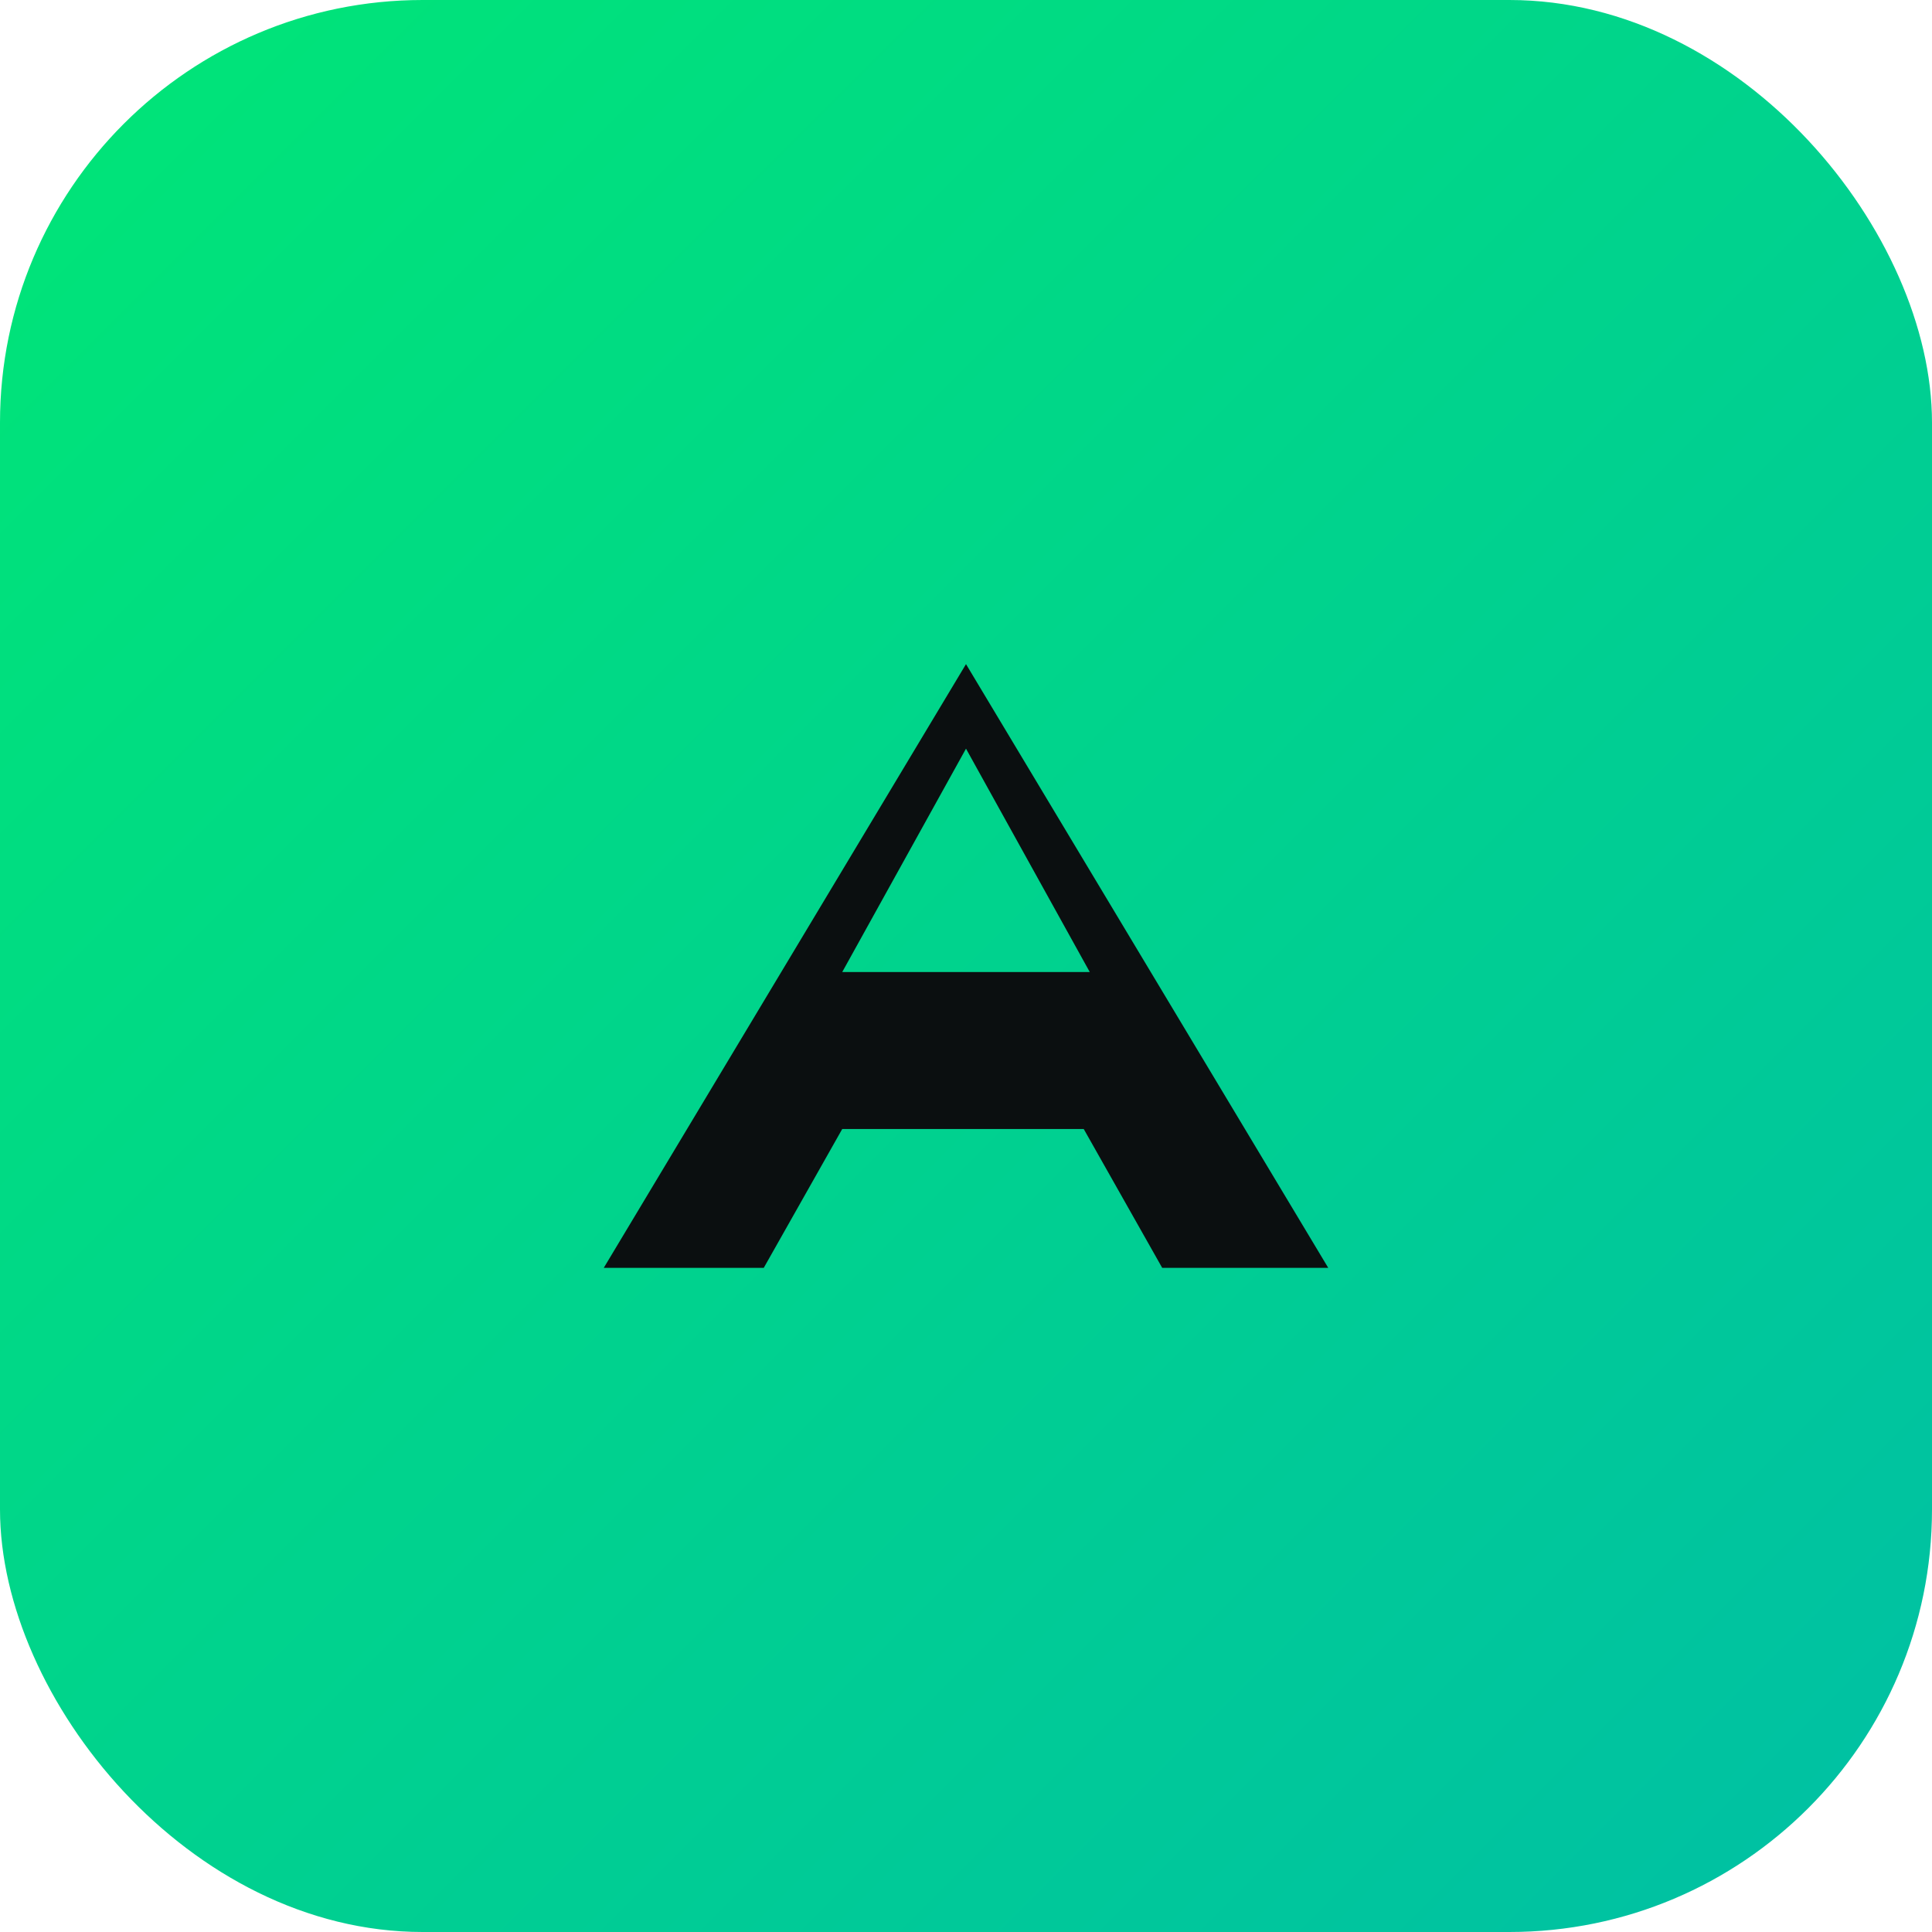
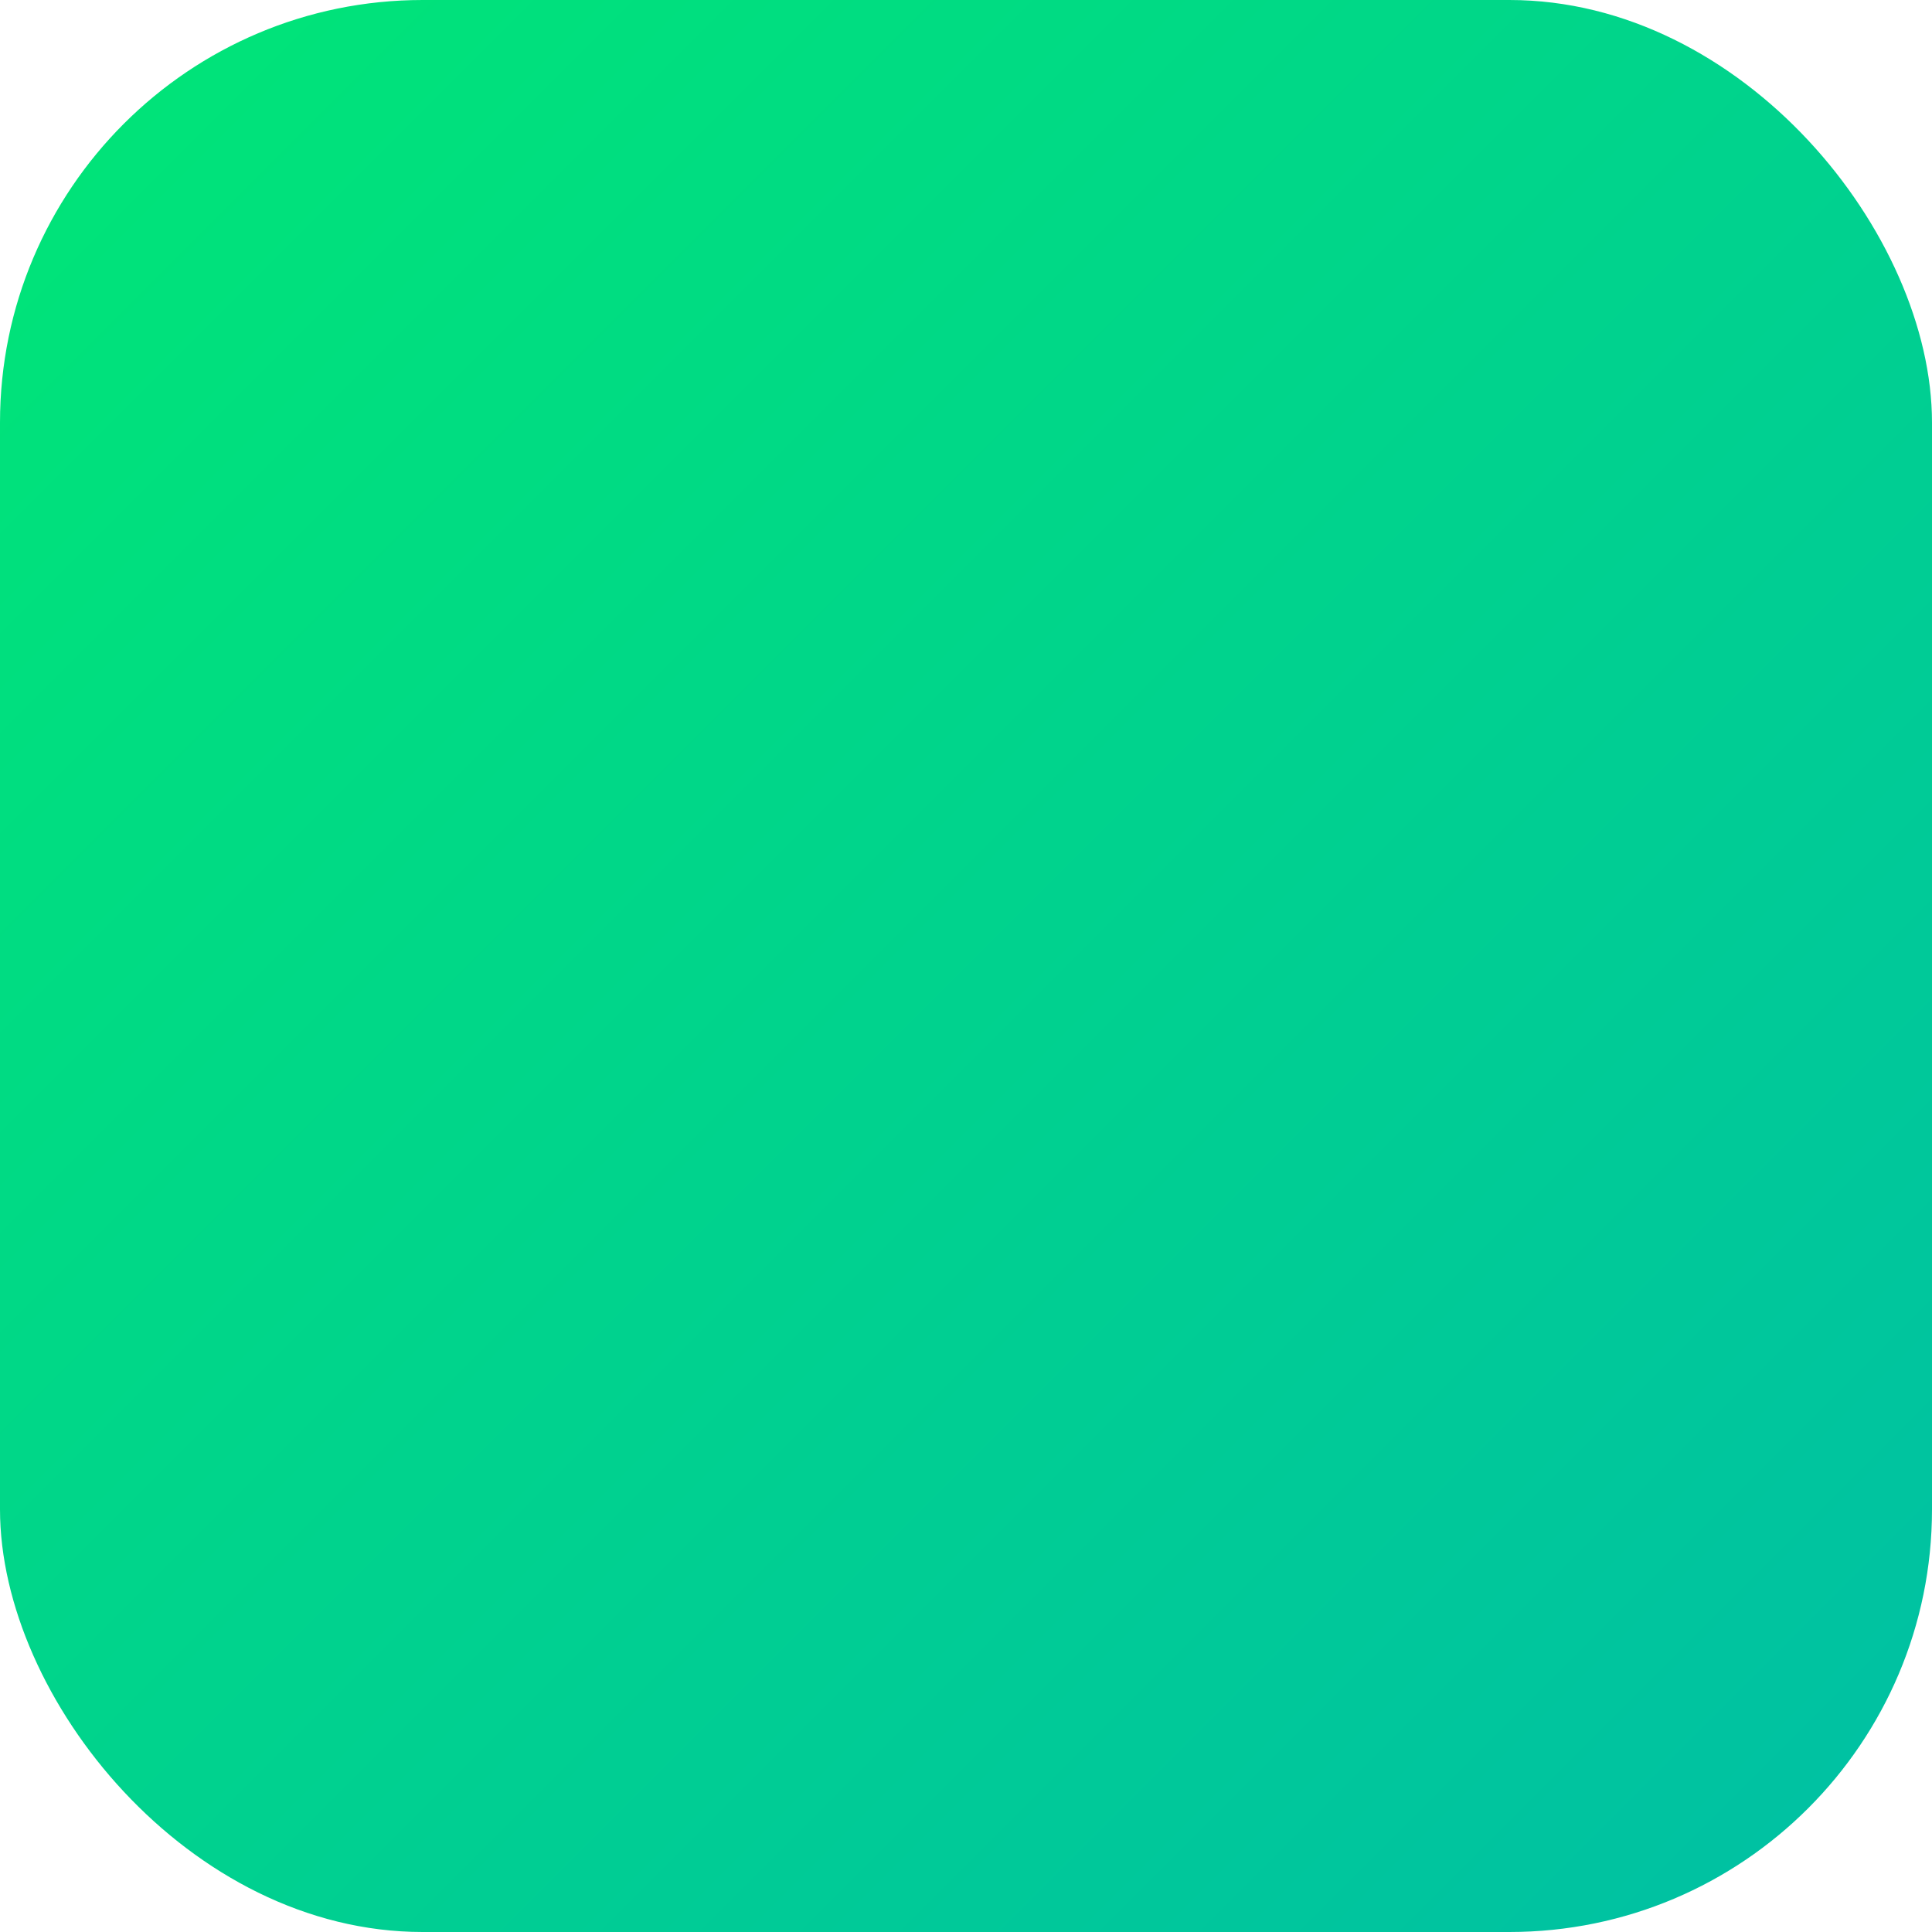
<svg xmlns="http://www.w3.org/2000/svg" viewBox="0 0 64 64">
  <defs>
    <linearGradient id="g" x1="0" y1="0" x2="1" y2="1">
      <stop offset="0%" stop-color="#00E676" />
      <stop offset="100%" stop-color="#00BFA5" />
    </linearGradient>
  </defs>
  <rect width="64" height="64" rx="14" fill="url(#g)" />
  <g fill="#0B0F10">
-     <path d="M20 42l12-20 12 20h-5.5l-2.6-4.6h-8L25.3 42H20zm16.1-9.8L32 24.8l-4.1 7.4h8.2z" />
-   </g>
+     </g>
</svg>